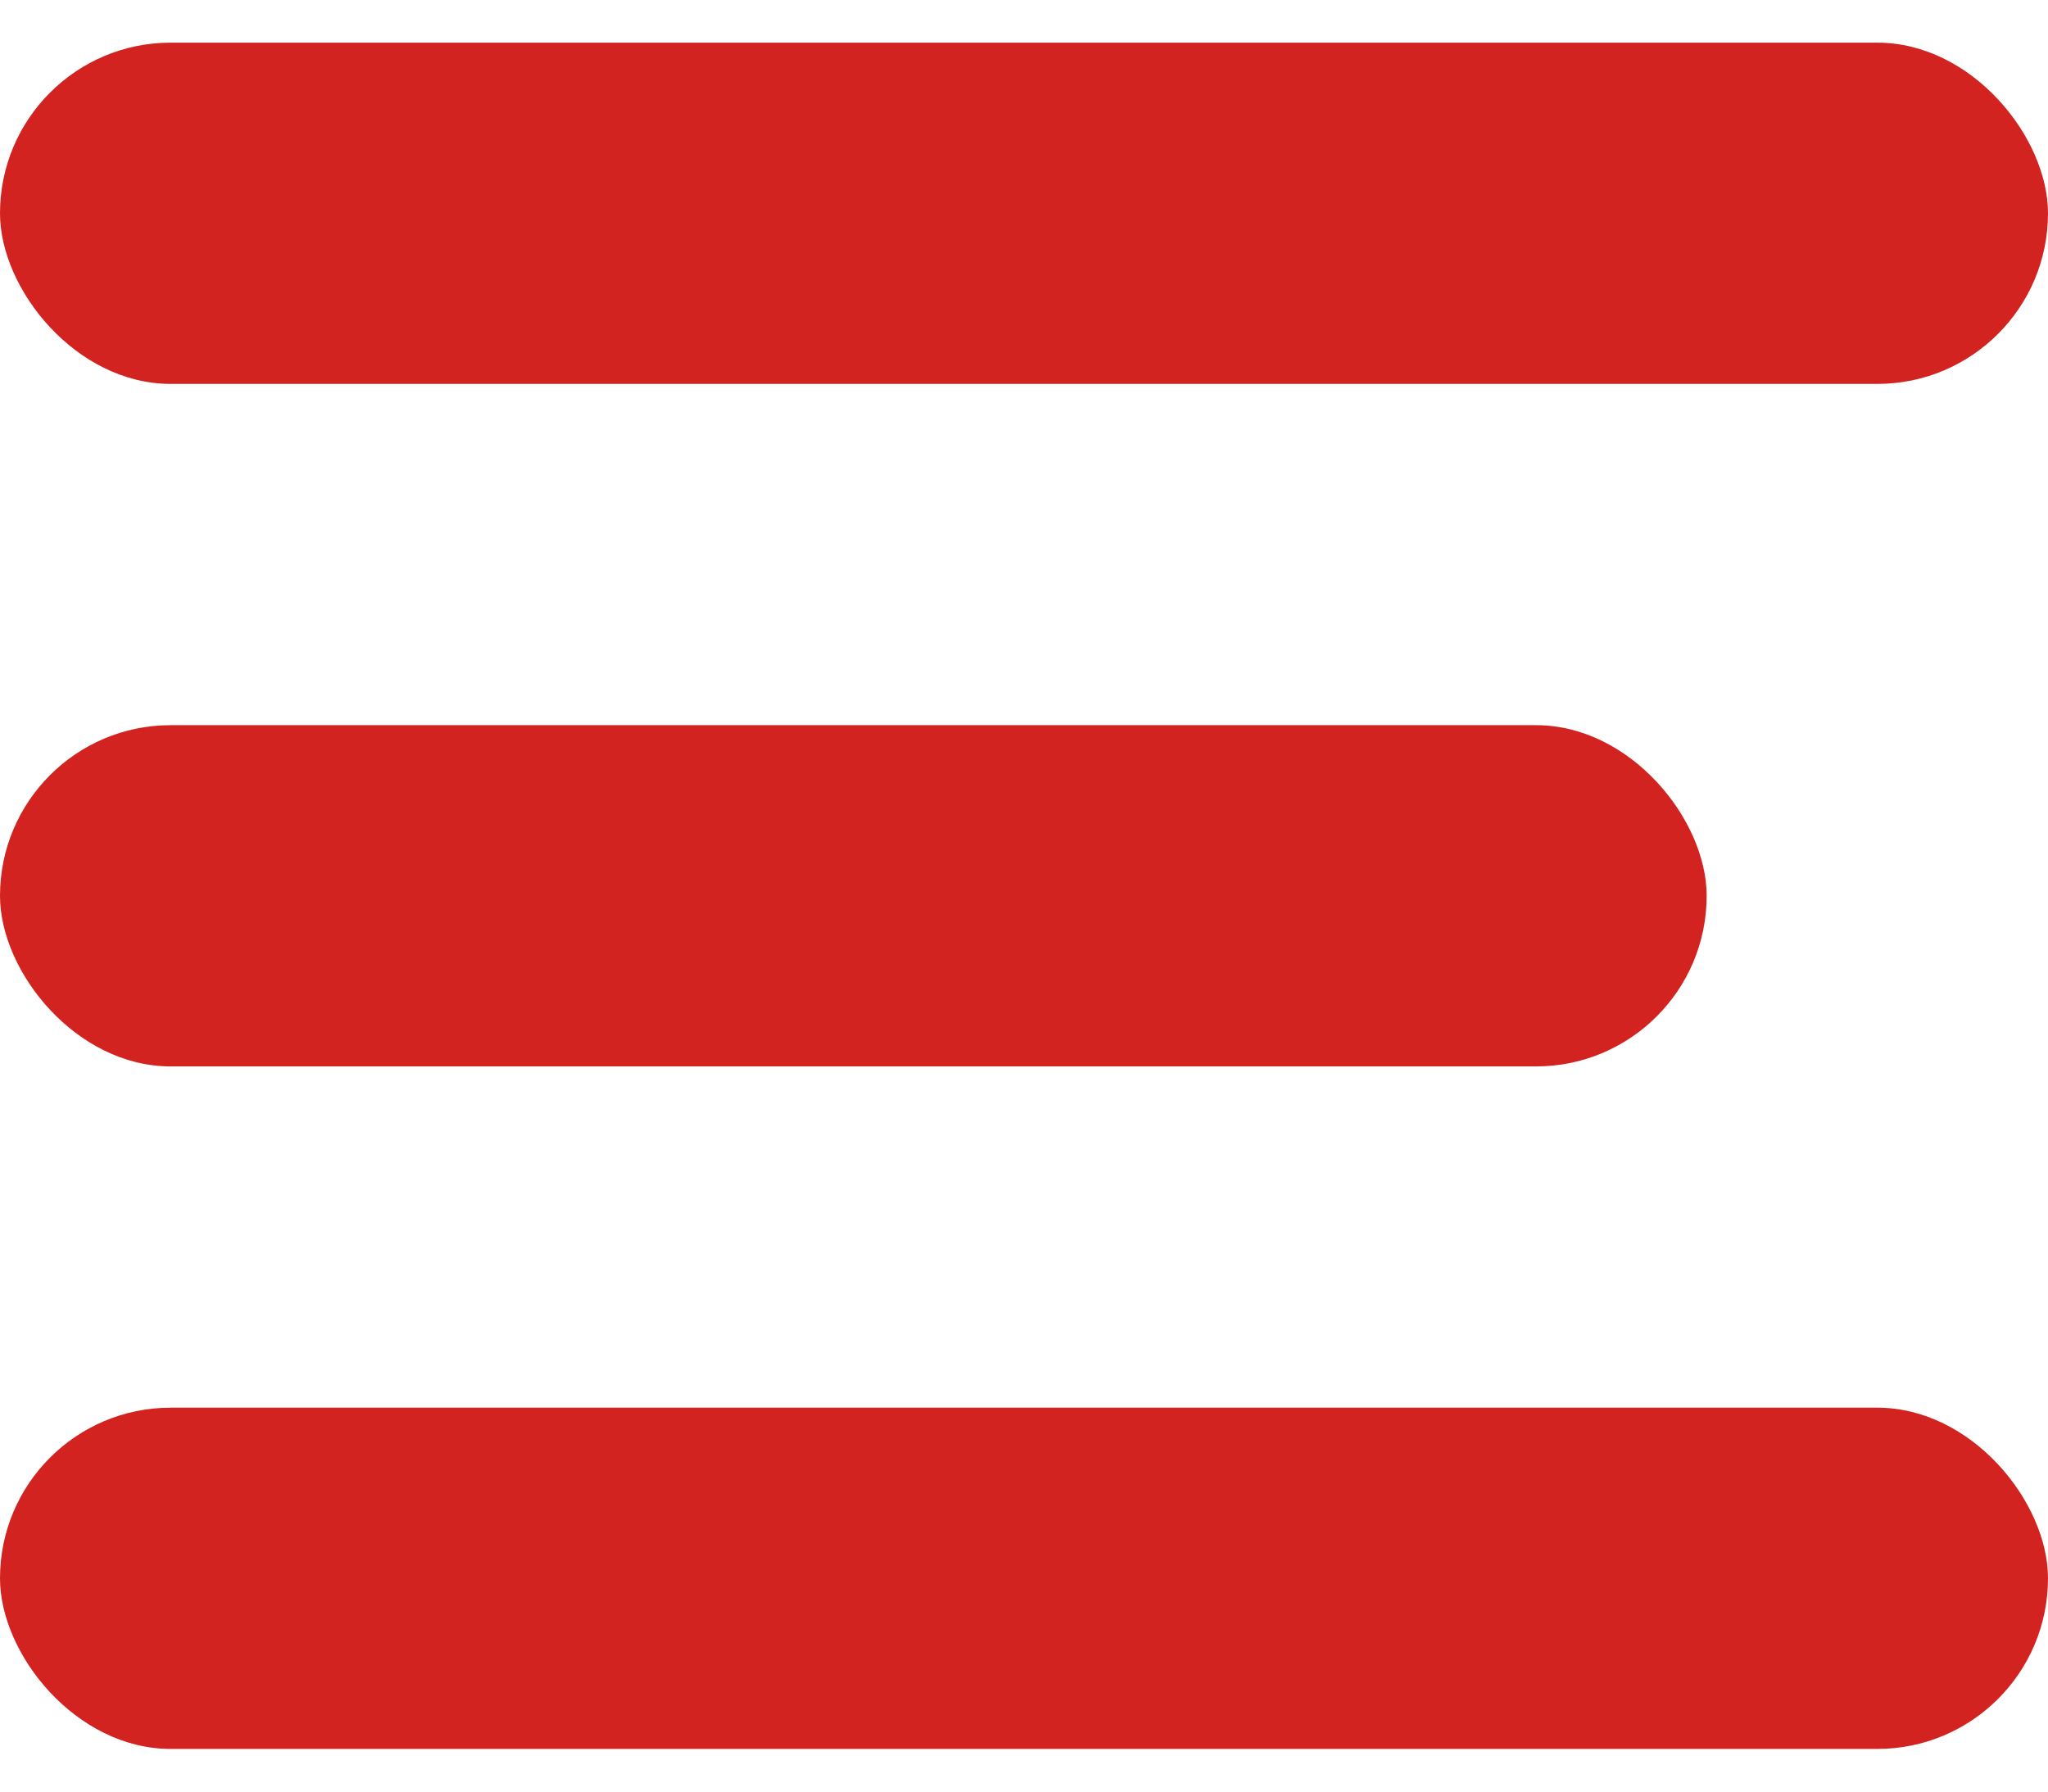
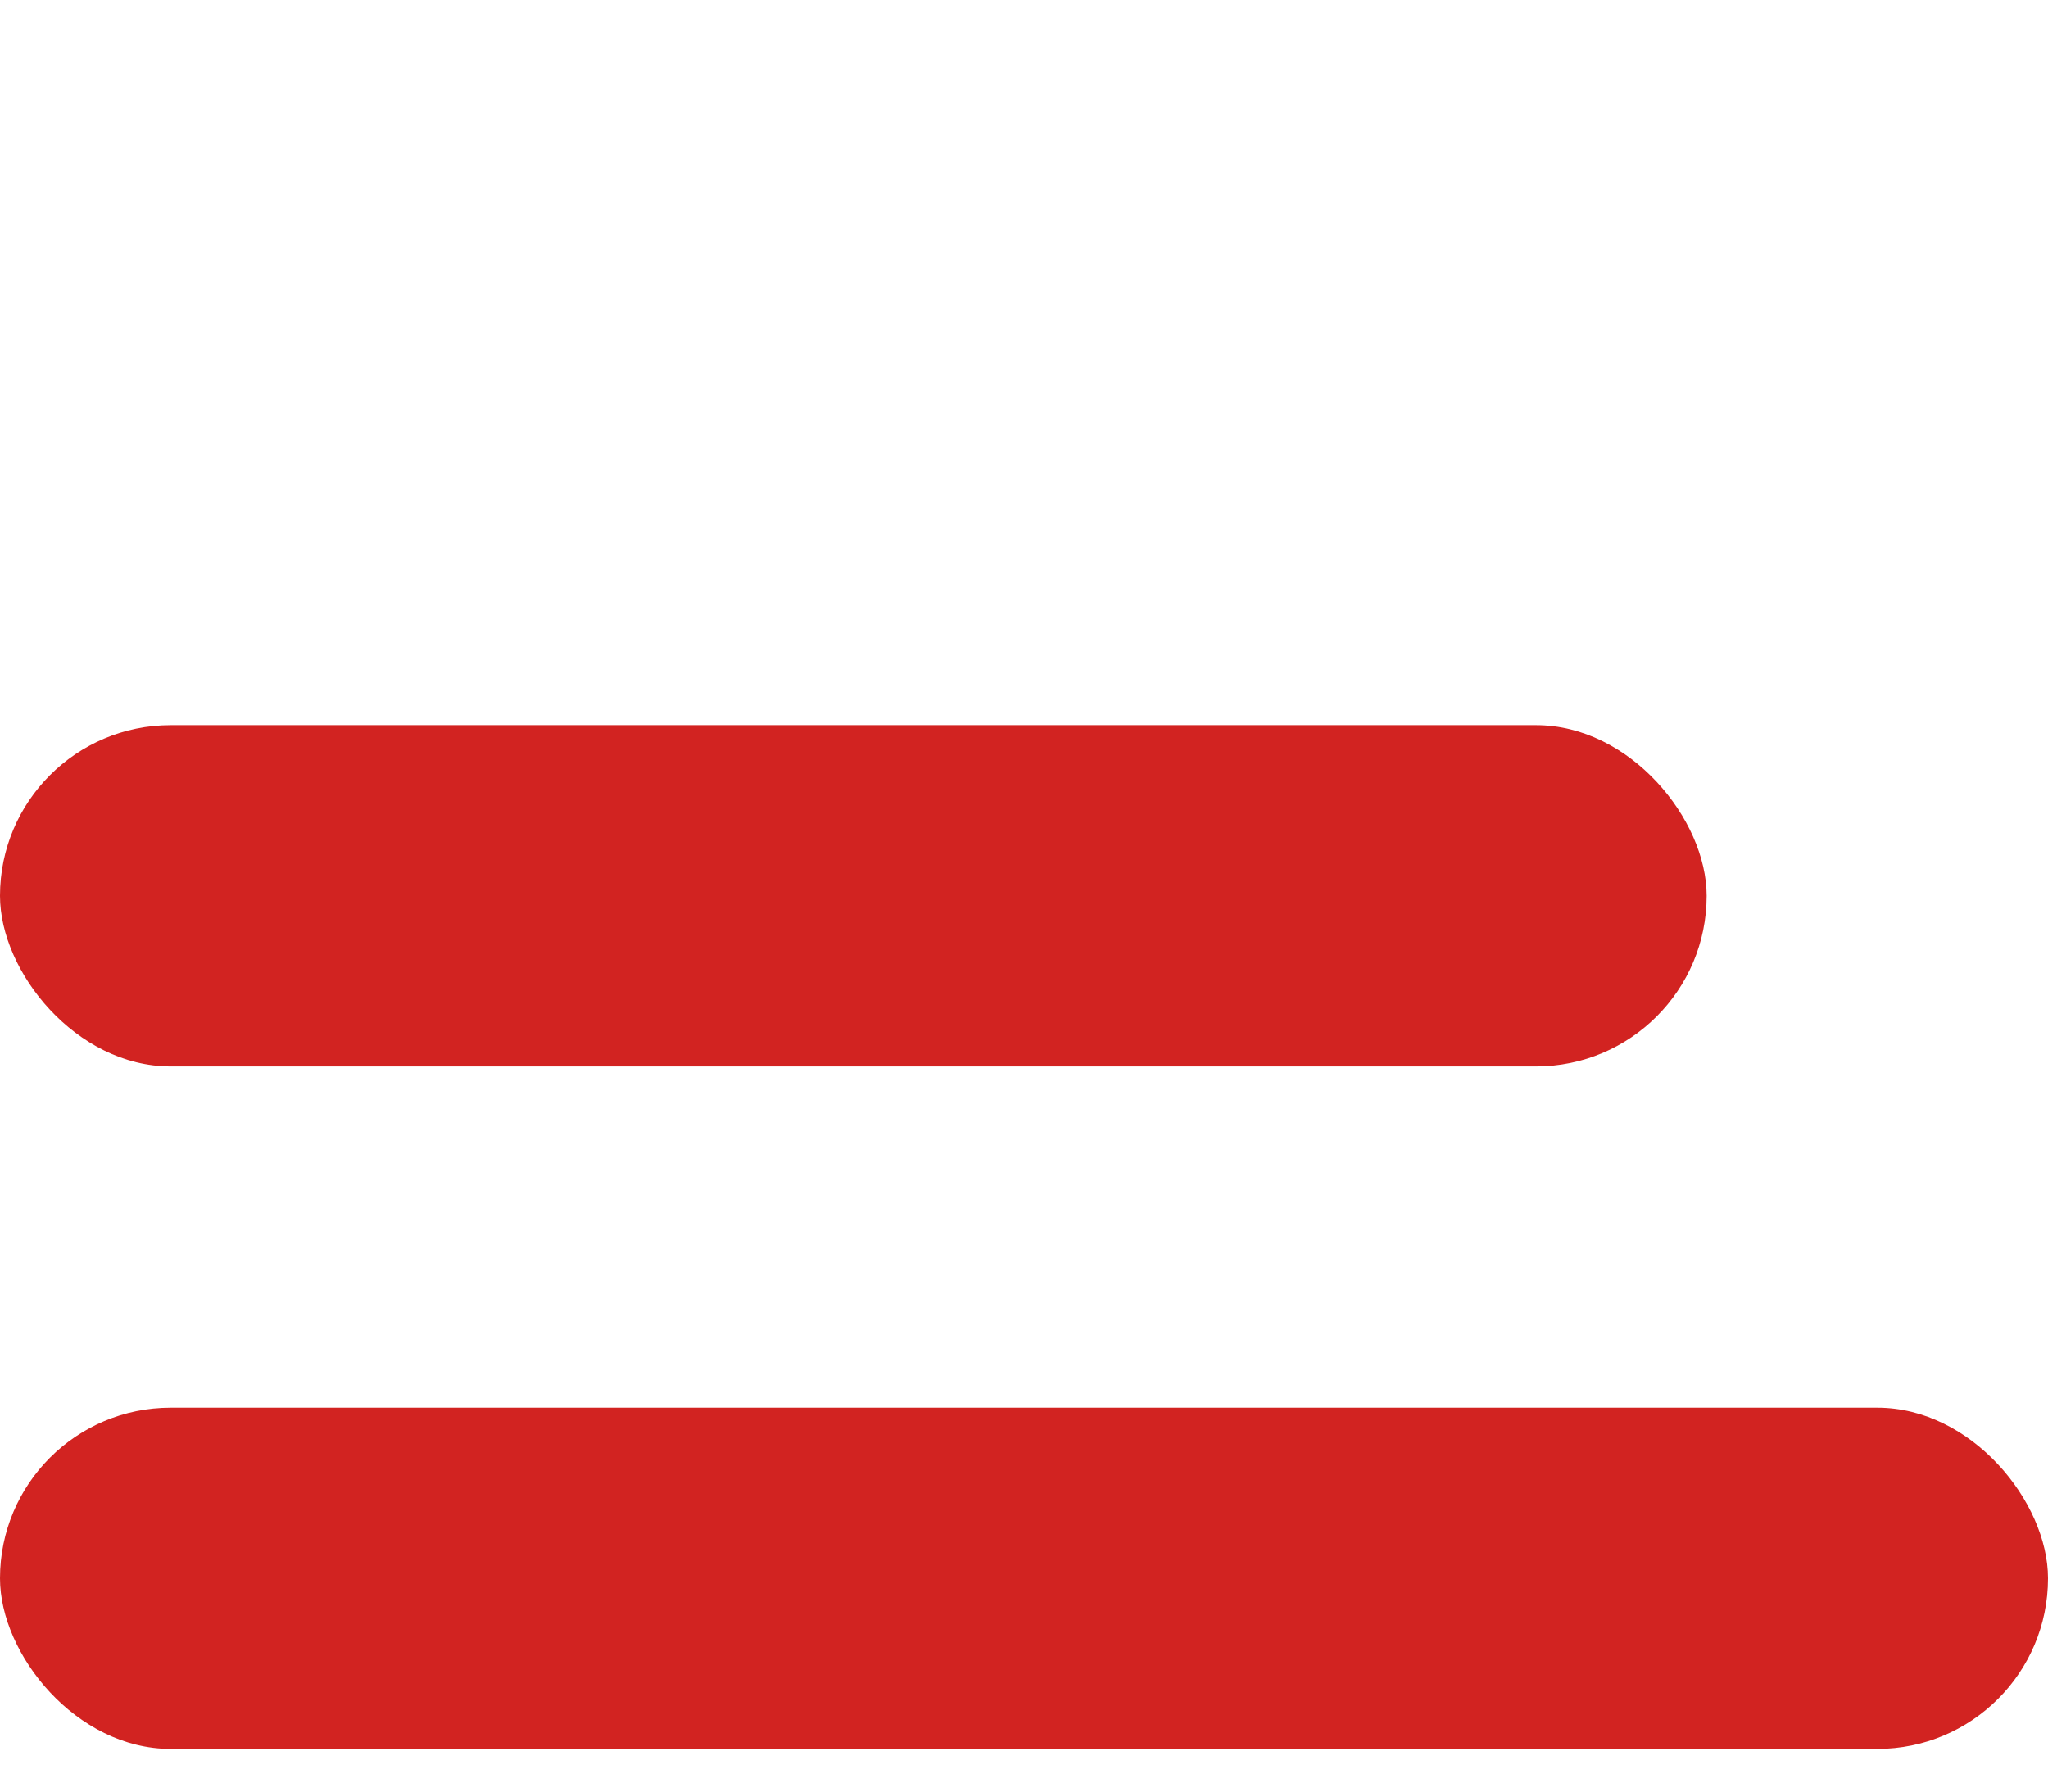
<svg xmlns="http://www.w3.org/2000/svg" width="24" height="21" viewBox="0 0 24 21" fill="none">
-   <rect y="0.5" width="24" height="4" rx="2" fill="#D22321" />
  <rect y="8.5" width="20" height="4" rx="2" fill="#D22321" />
  <rect y="16.5" width="24" height="4" rx="2" fill="#D22321" />
</svg>